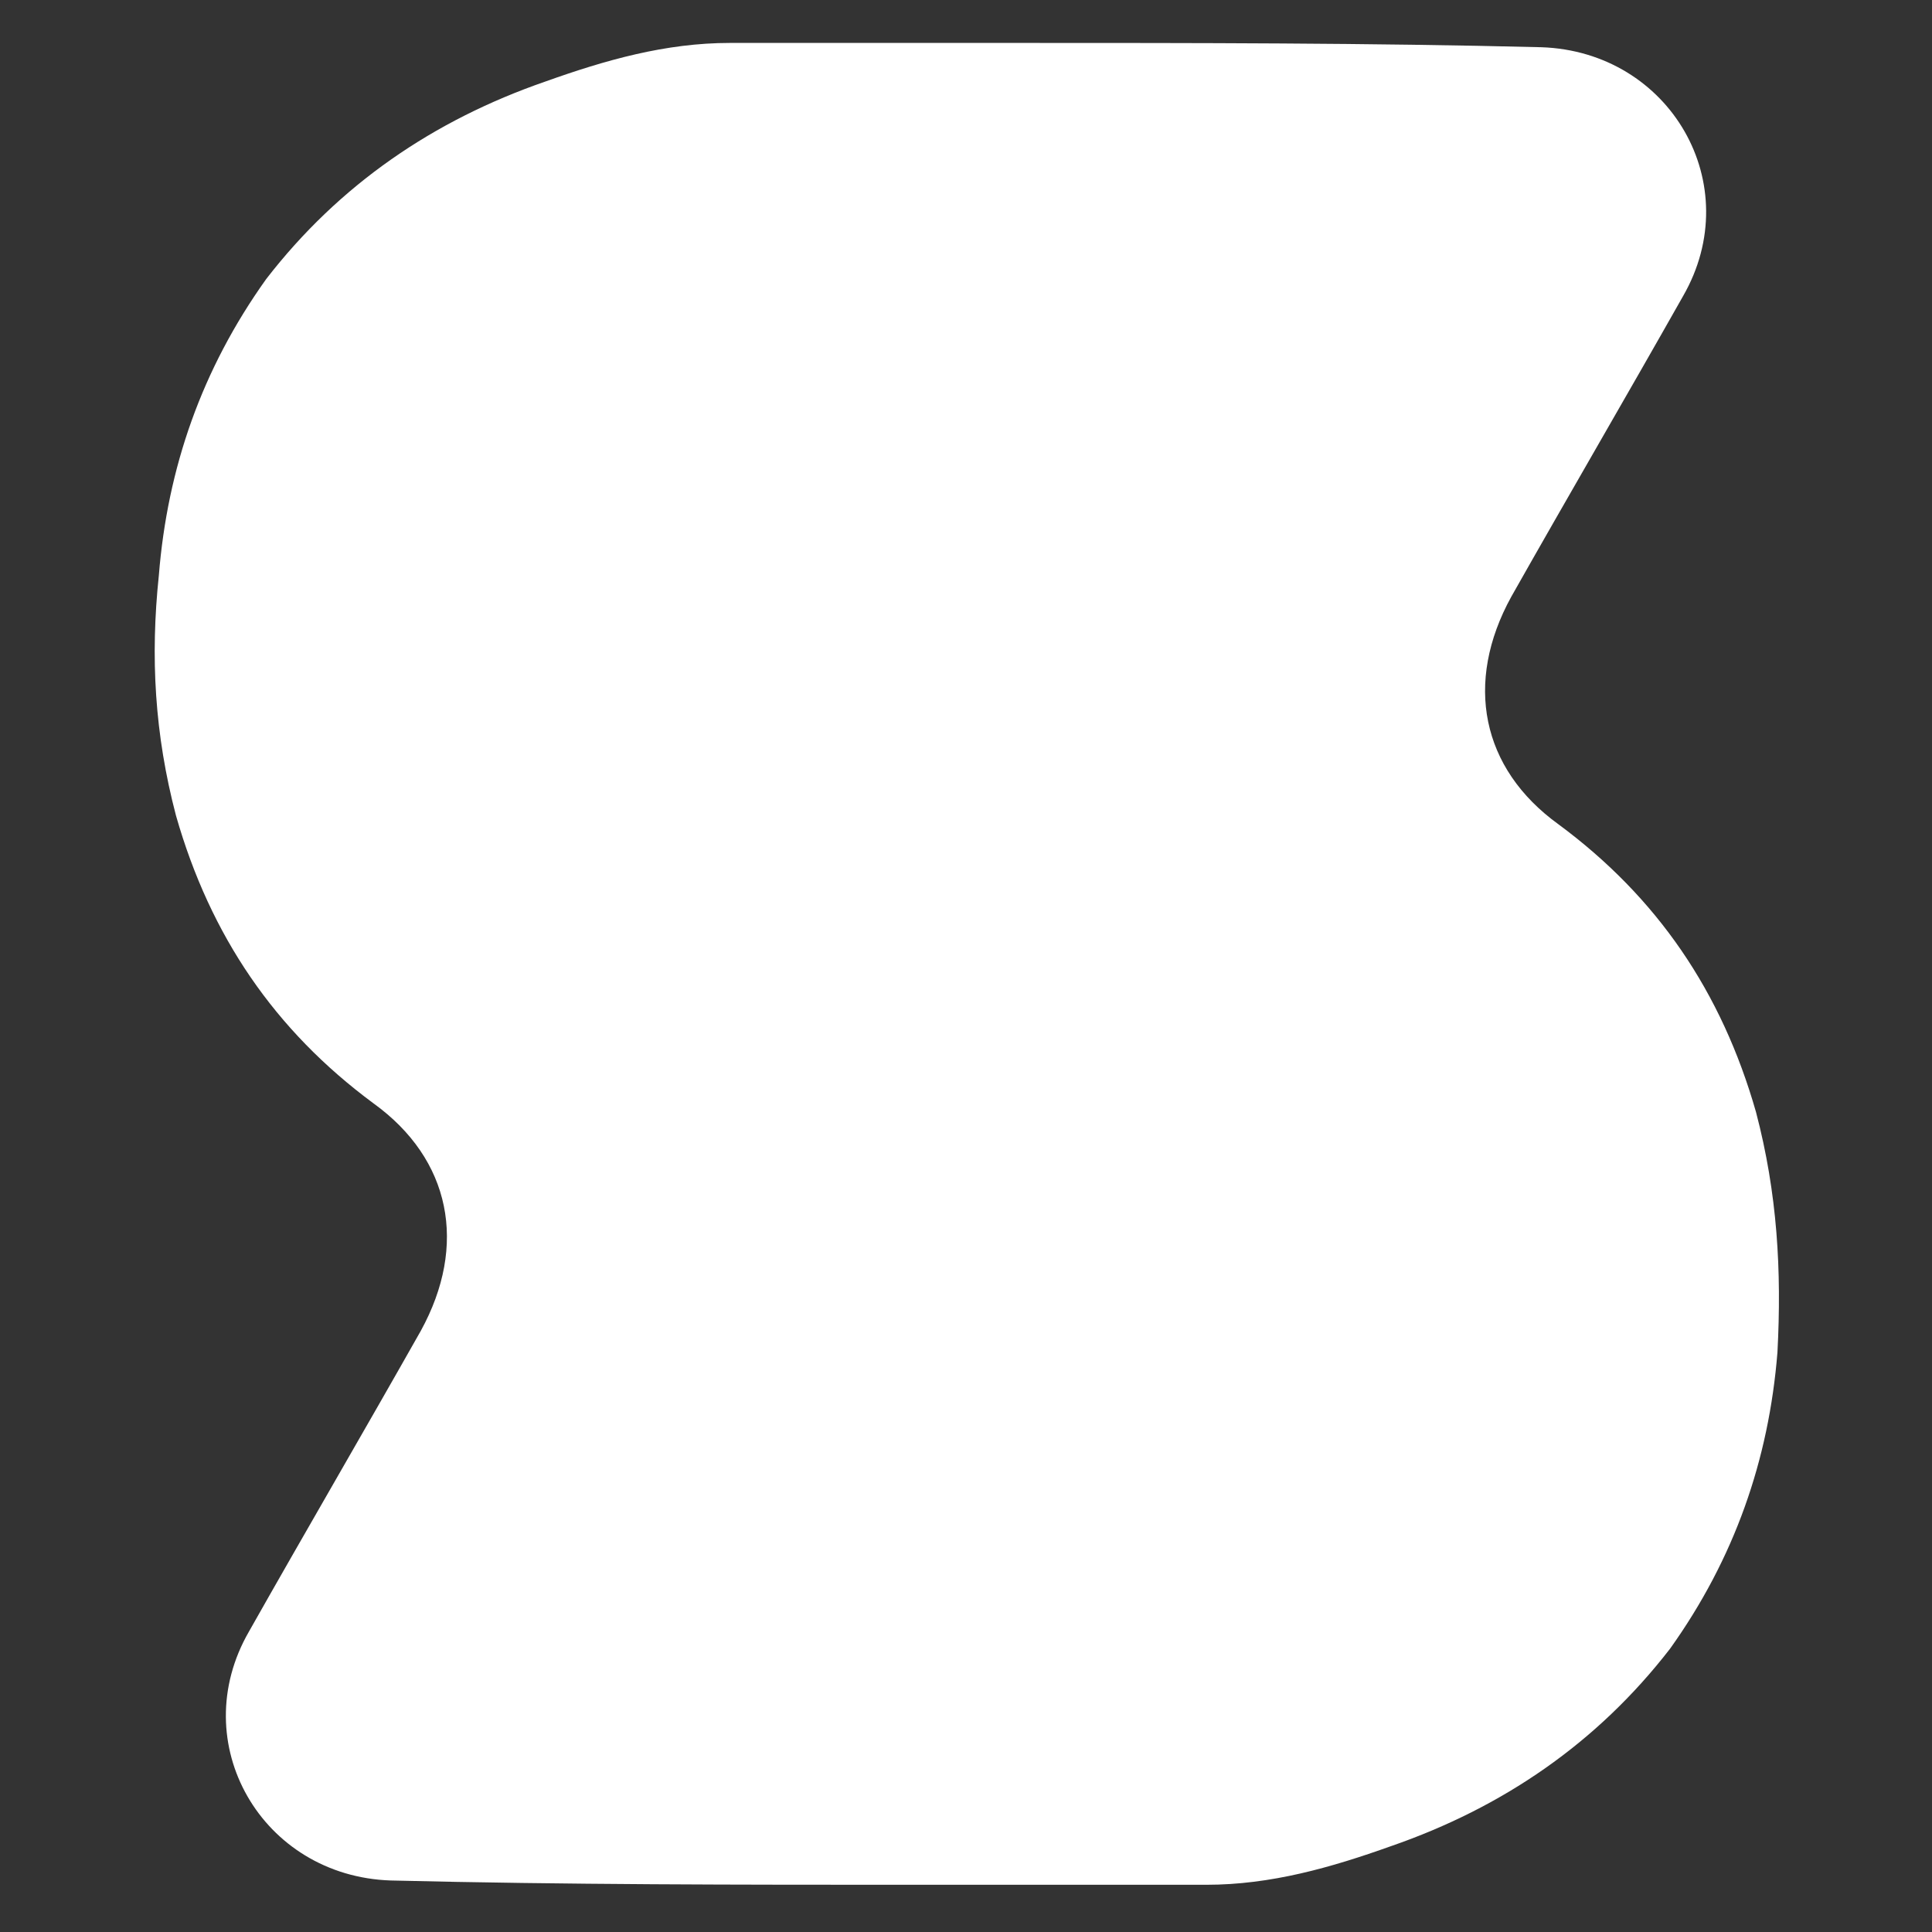
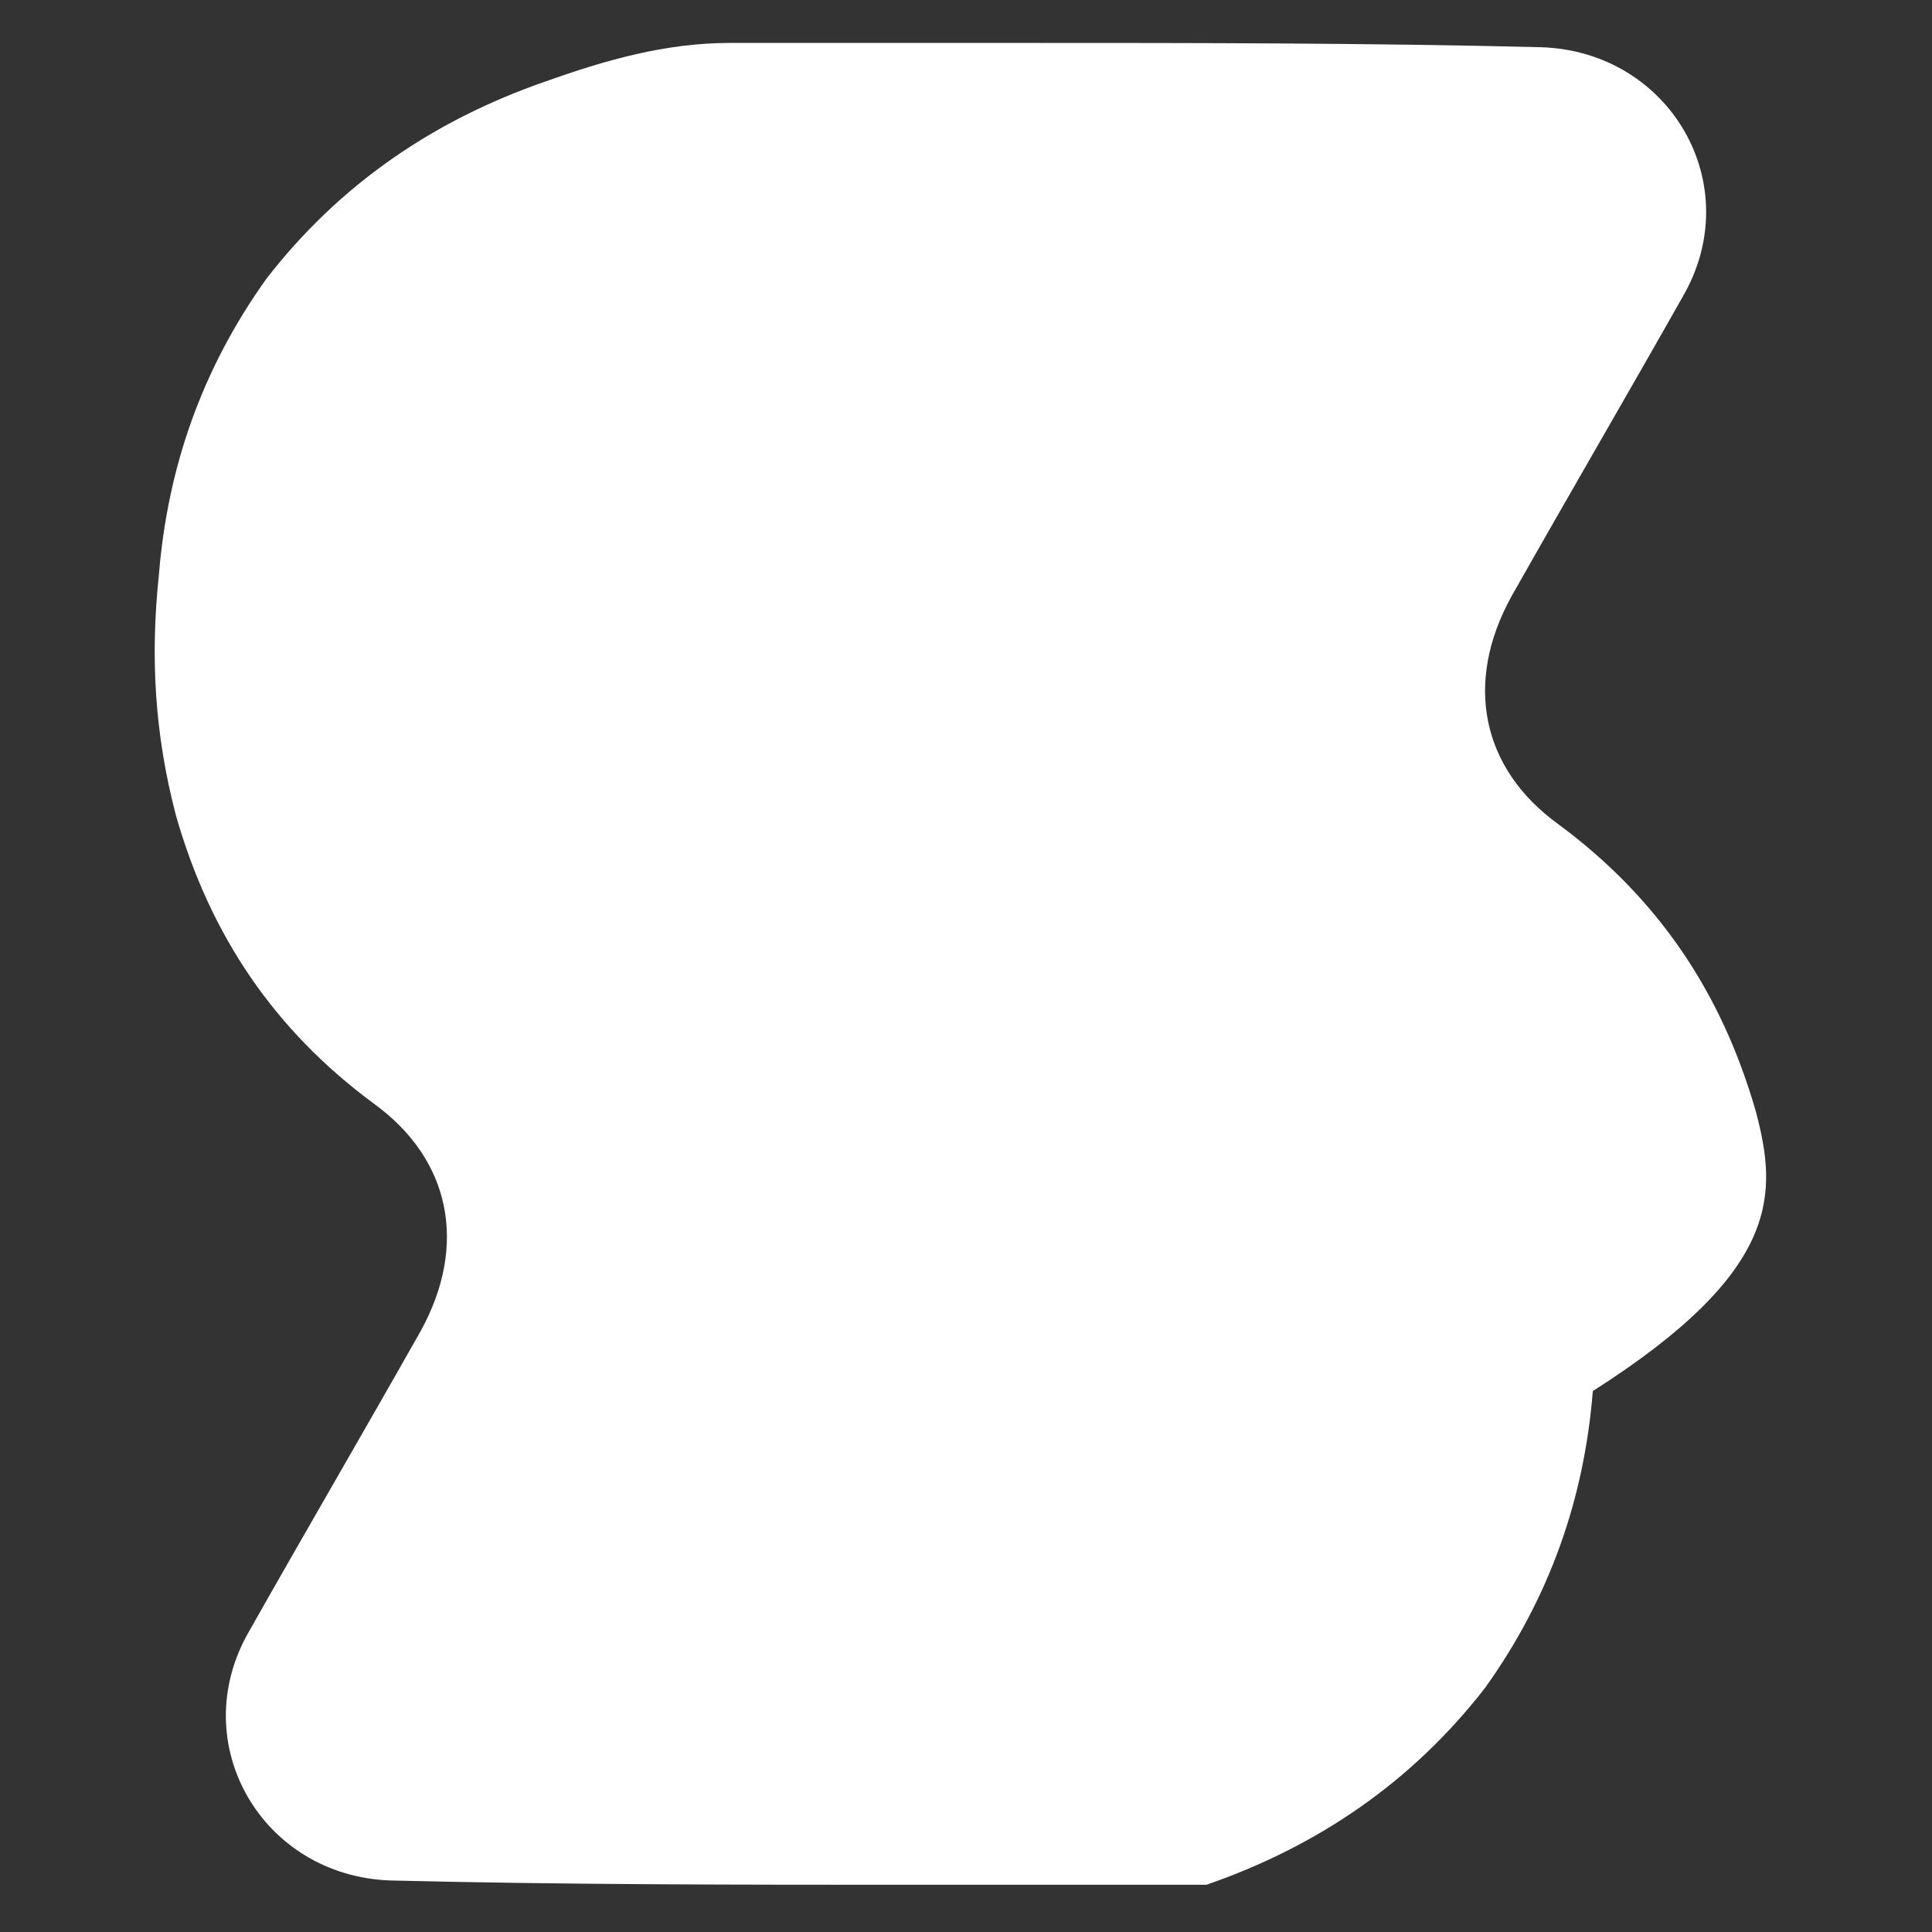
<svg xmlns="http://www.w3.org/2000/svg" version="1.1" id="Layer_1" x="0px" y="0px" viewBox="0 0 45 45" style="enable-background:new 0 0 45 45;" xml:space="preserve">
  <rect x="0" y="0" width="45" height="45" fill="#333333" stroke="none" />
  <style type="text/css">
	.st0{fill:#FFFFFF;}
</style>
-   <path class="st0" d="M40.9,25.9c-0.8-2.8-2.3-5-4.6-6.7c-1.8-1.3-2.2-3.3-1.1-5.3c1.3-2.3,2.7-4.7,4-7c1.5-2.6-0.3-5.7-3.3-5.8  C31.9,1,27.8,1,23.8,1c-2.3,0-4.5,0-6.8,0c-1.5,0-2.9,0.4-4.3,0.9c-2.6,0.9-4.8,2.4-6.5,4.6c-1.5,2.1-2.3,4.4-2.5,6.9  c-0.2,1.9-0.1,3.7,0.4,5.6c0.8,2.8,2.3,5,4.6,6.7C10.5,27,10.9,29,9.8,31c-1.3,2.3-2.7,4.7-4,7c-1.5,2.6,0.3,5.7,3.3,5.8  c4.1,0.1,8.1,0.1,12.2,0.1c2.3,0,4.5,0,6.8,0c1.5,0,2.9-0.4,4.3-0.9c2.6-0.9,4.8-2.4,6.5-4.6c1.5-2.1,2.3-4.4,2.5-6.9  C41.5,29.6,41.4,27.8,40.9,25.9z" />
+   <path class="st0" d="M40.9,25.9c-0.8-2.8-2.3-5-4.6-6.7c-1.8-1.3-2.2-3.3-1.1-5.3c1.3-2.3,2.7-4.7,4-7c1.5-2.6-0.3-5.7-3.3-5.8  C31.9,1,27.8,1,23.8,1c-2.3,0-4.5,0-6.8,0c-1.5,0-2.9,0.4-4.3,0.9c-2.6,0.9-4.8,2.4-6.5,4.6c-1.5,2.1-2.3,4.4-2.5,6.9  c-0.2,1.9-0.1,3.7,0.4,5.6c0.8,2.8,2.3,5,4.6,6.7C10.5,27,10.9,29,9.8,31c-1.3,2.3-2.7,4.7-4,7c-1.5,2.6,0.3,5.7,3.3,5.8  c4.1,0.1,8.1,0.1,12.2,0.1c2.3,0,4.5,0,6.8,0c2.6-0.9,4.8-2.4,6.5-4.6c1.5-2.1,2.3-4.4,2.5-6.9  C41.5,29.6,41.4,27.8,40.9,25.9z" />
</svg>